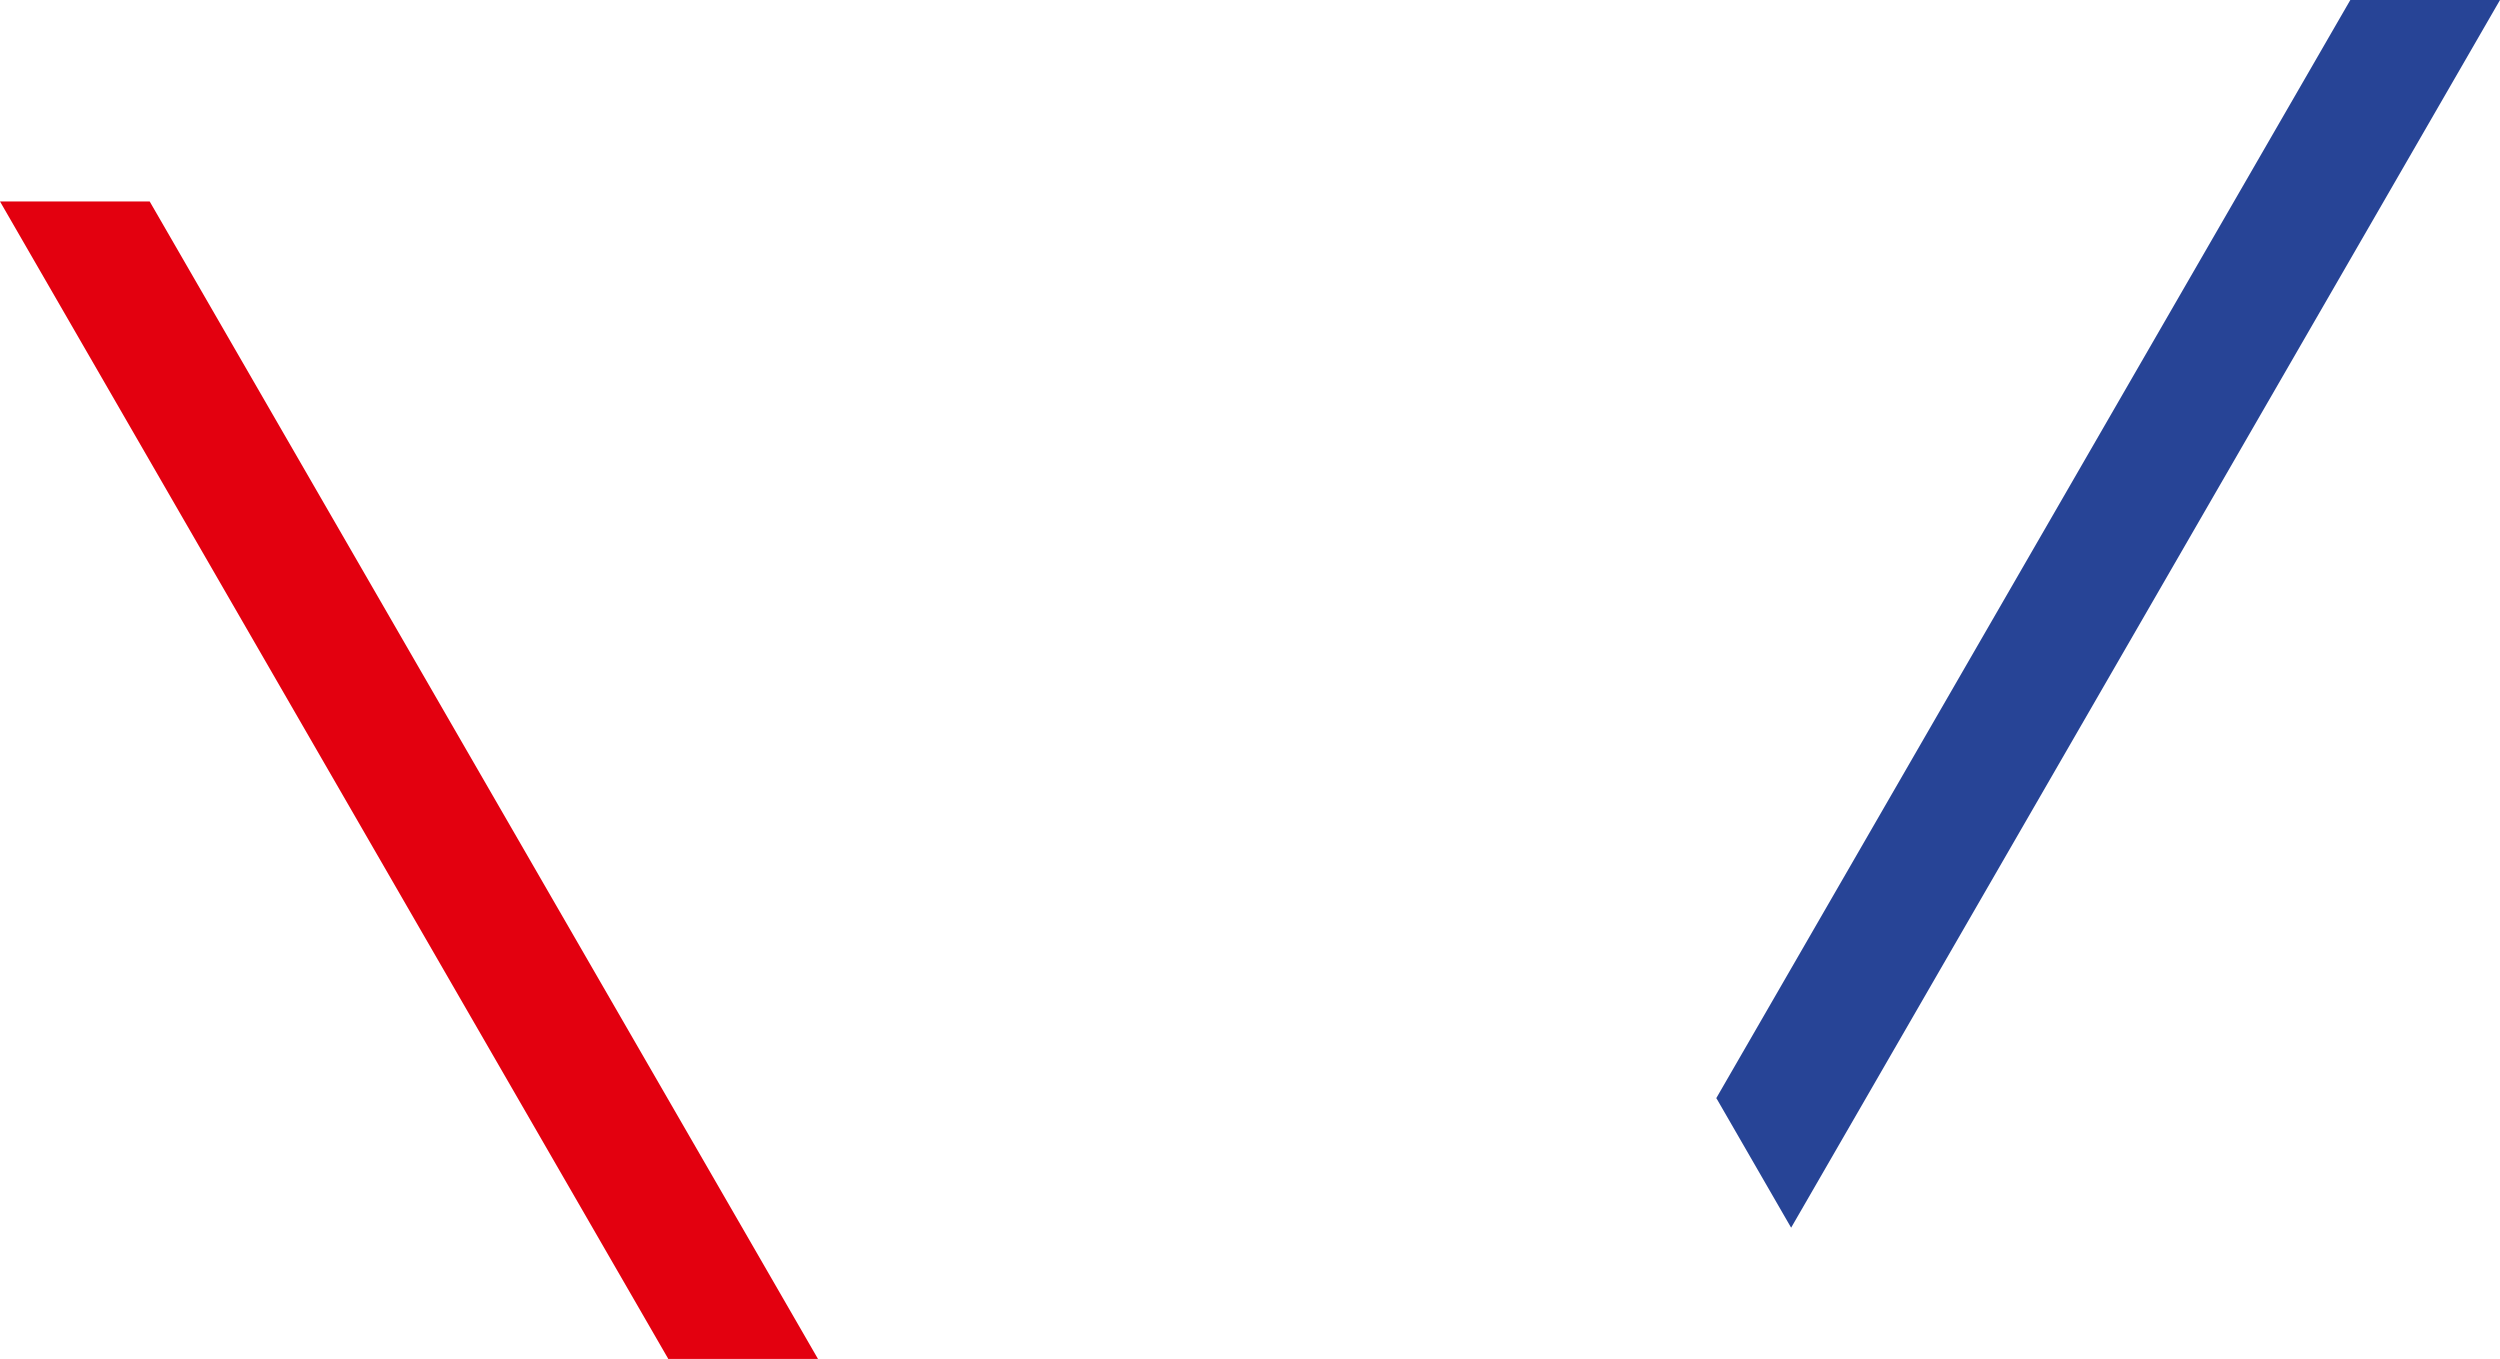
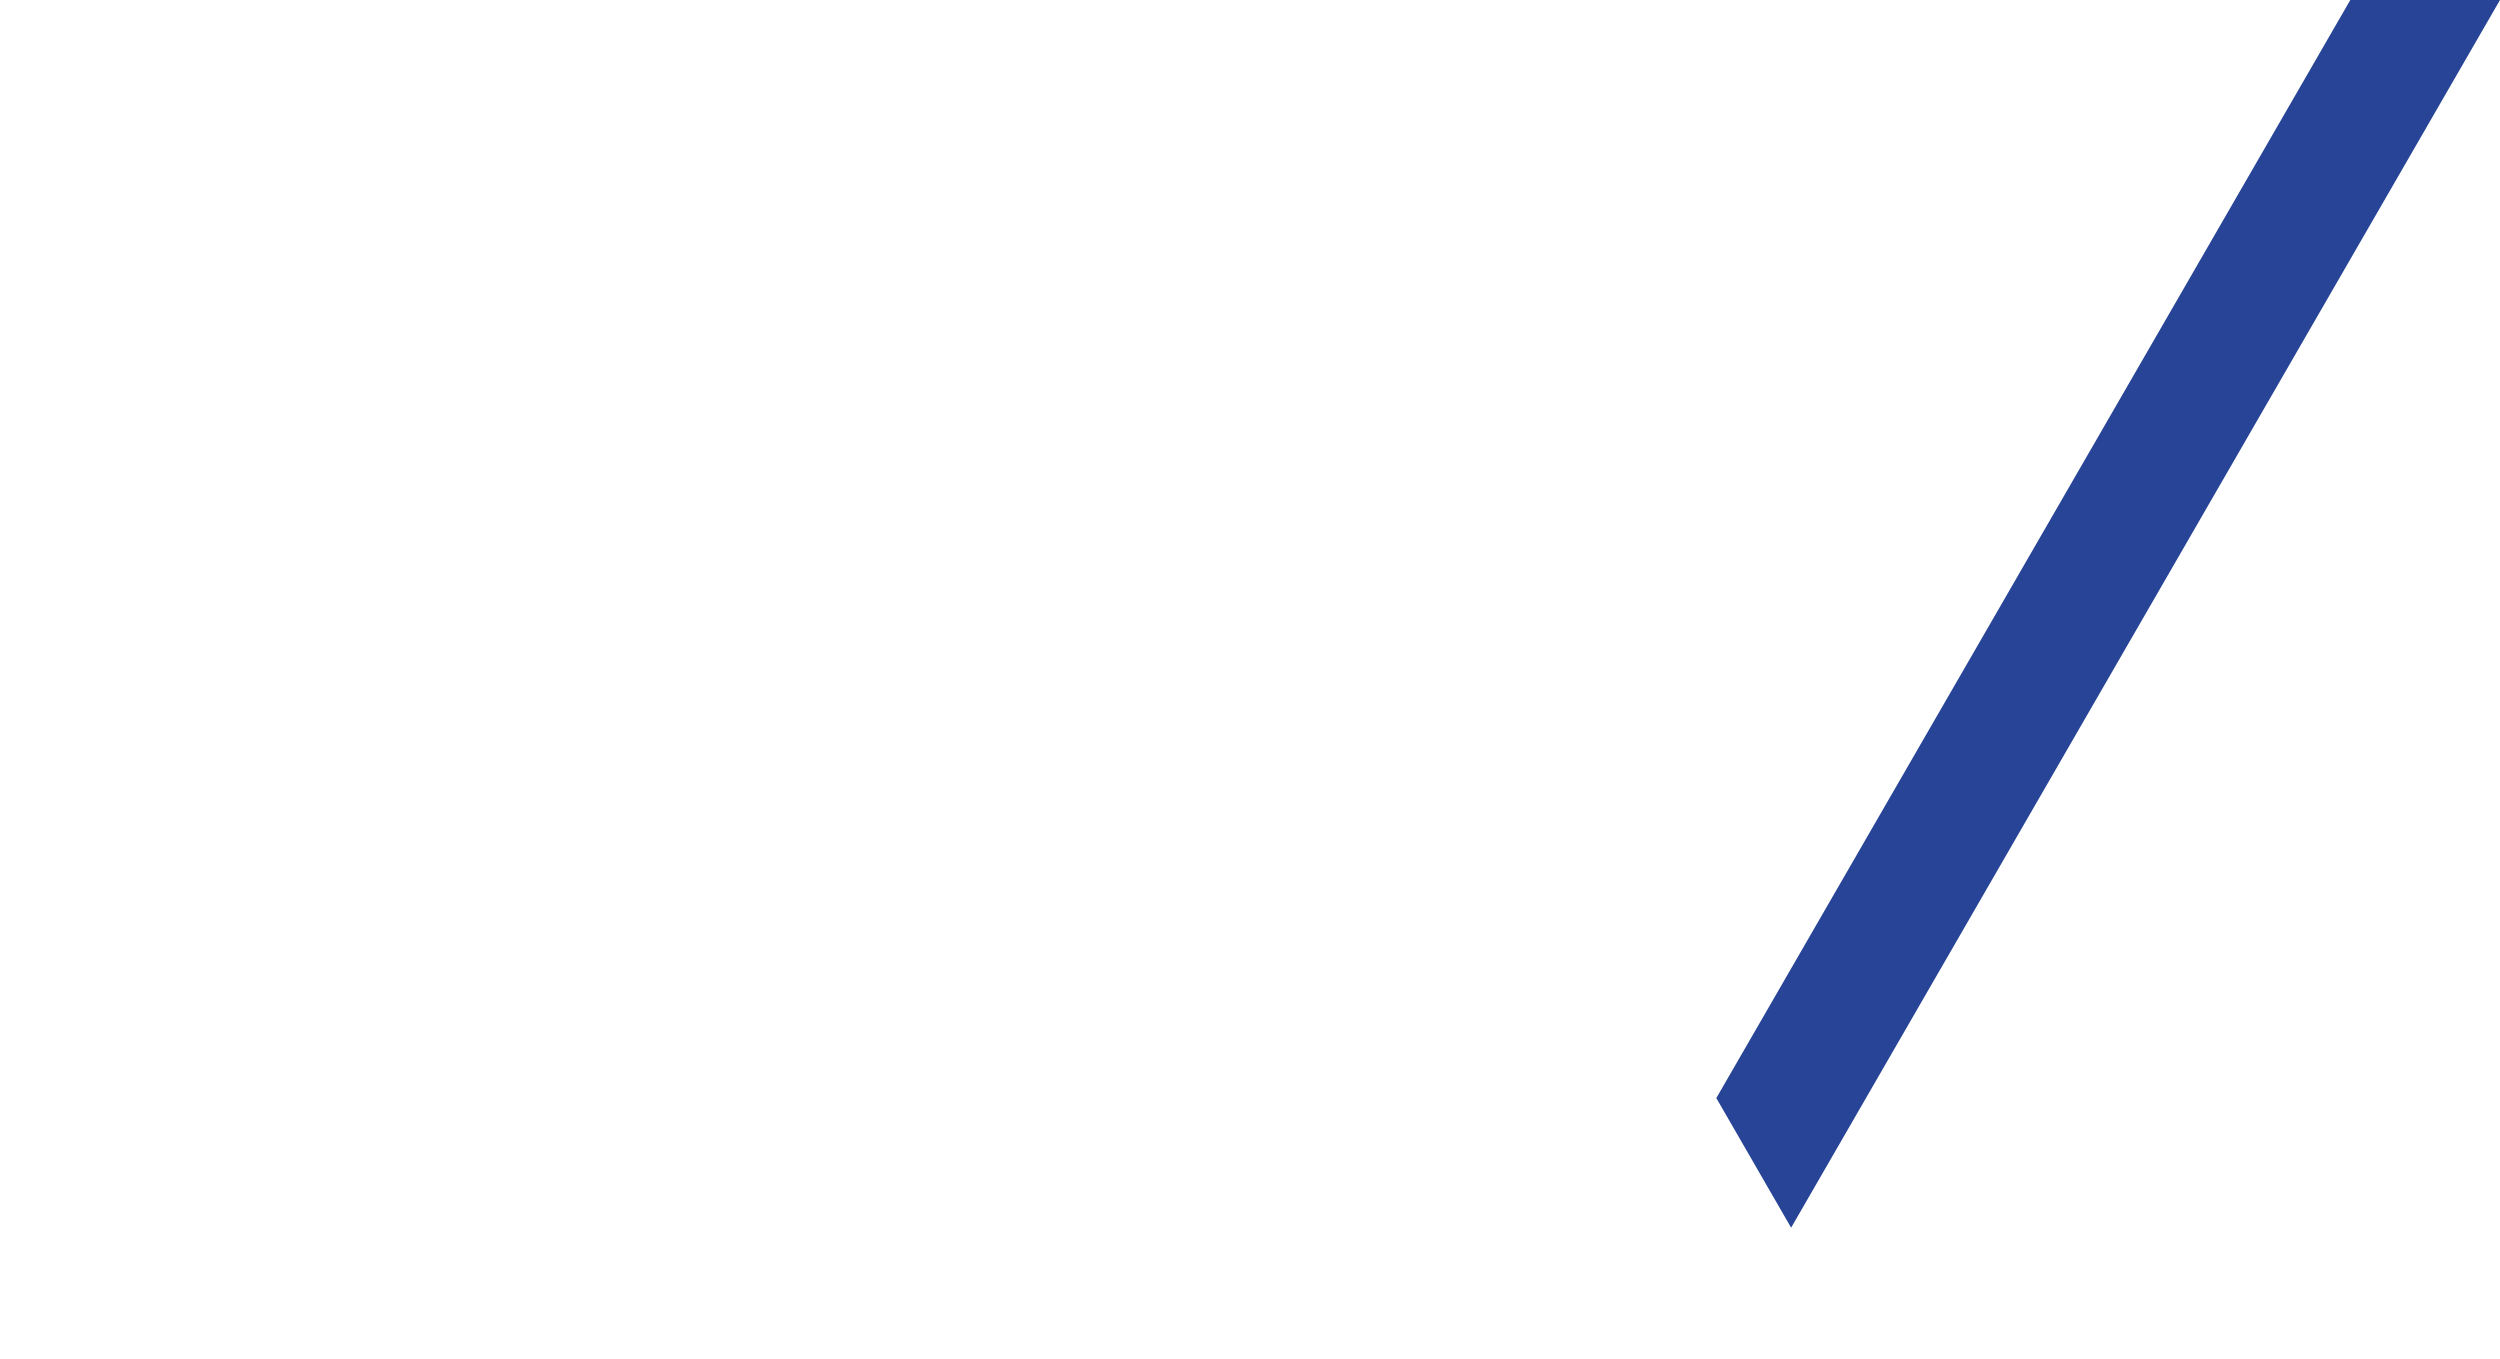
<svg xmlns="http://www.w3.org/2000/svg" id="_Слой_1" data-name="Слой 1" viewBox="0 0 212.45 115.48">
  <defs>
    <style> .cls-1 { fill: #e3000f; } .cls-2 { fill: #274496; } </style>
  </defs>
-   <polygon class="cls-1" points="69.51 115.48 69.5 115.46 63.14 104.44 12.72 17.12 0 17.12 56.78 115.46 56.77 115.48 69.51 115.48" />
  <polygon class="cls-2" points="199.73 0 145.85 93.32 145.92 93.43 152.21 104.33 212.45 0 199.73 0" />
</svg>